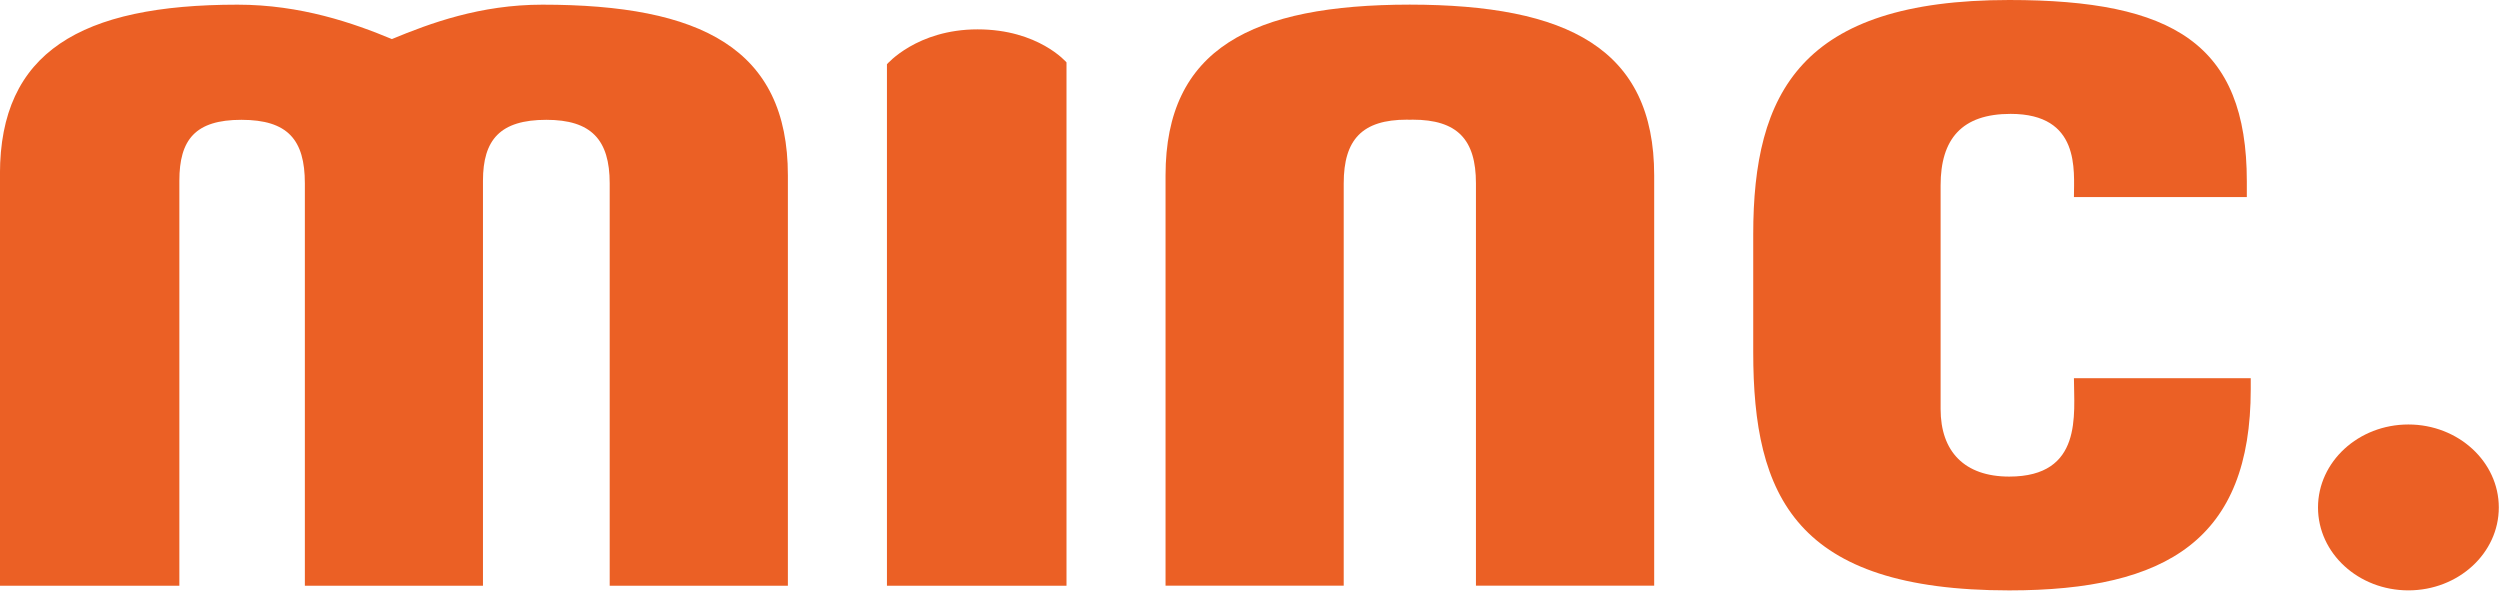
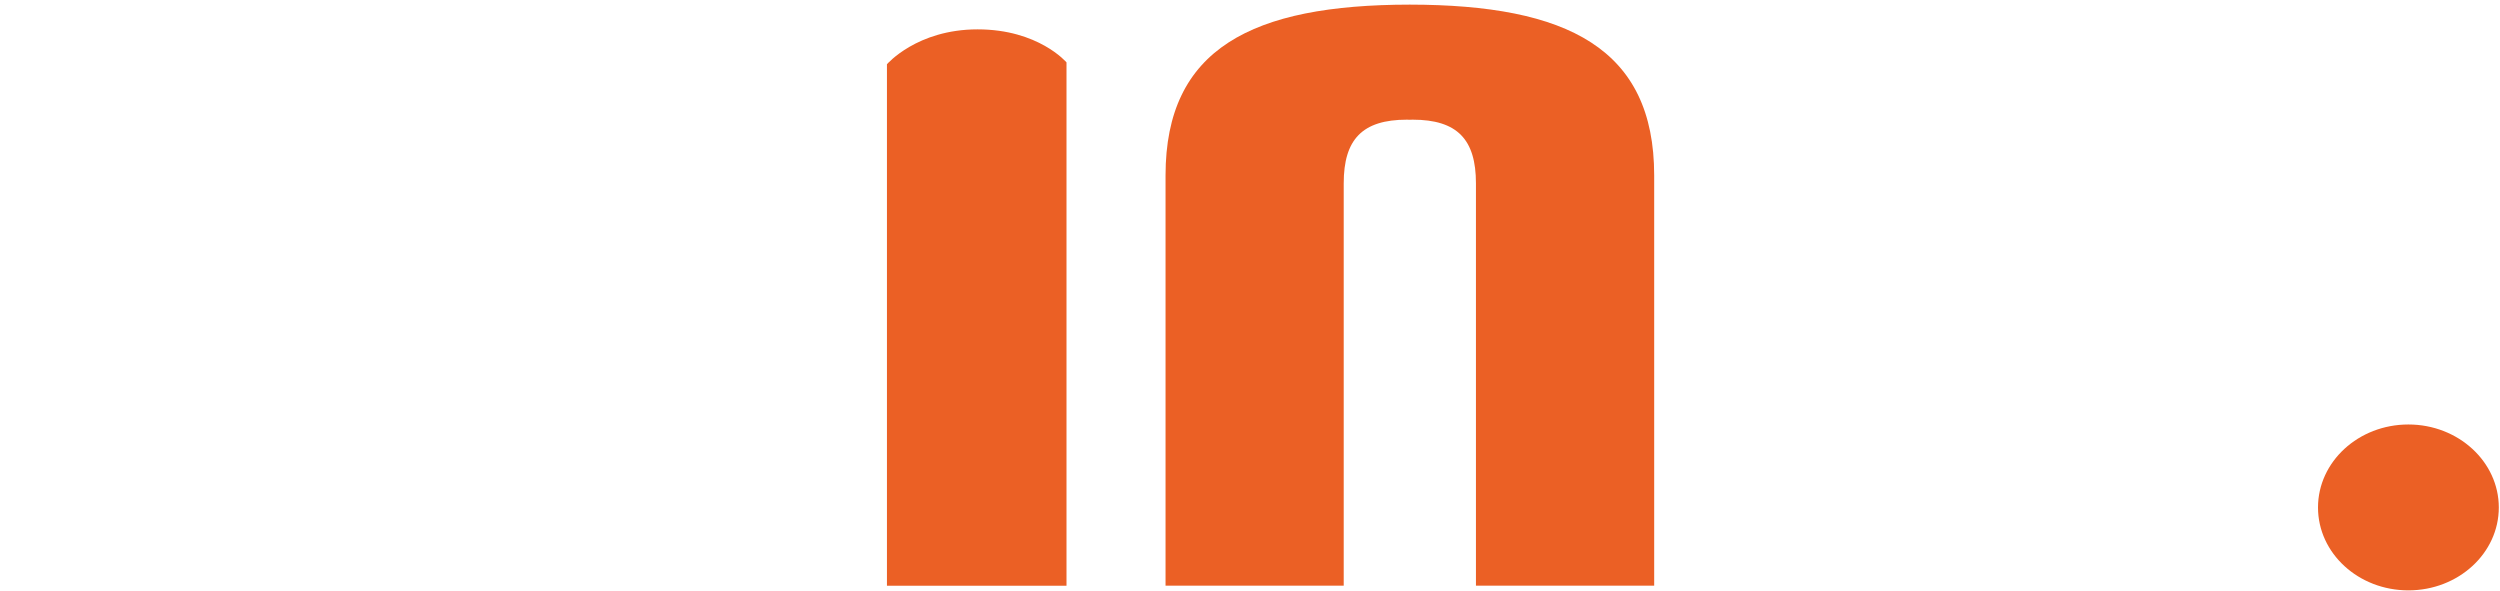
<svg xmlns="http://www.w3.org/2000/svg" width="100%" height="100%" viewBox="0 0 2076 491" version="1.1" xml:space="preserve" style="fill-rule:evenodd;clip-rule:evenodd;stroke-linejoin:round;stroke-miterlimit:2;">
  <g transform="matrix(1,0,0,1,-4.167,-4.887)">
    <g transform="matrix(0,4.167,4.167,0,2004.08,351.186)">
      <path d="M18.021,-18.008C8.913,-18.008 1.486,-9.947 1.486,0.006C1.486,9.944 8.913,18.021 18.021,18.021C27.159,18.021 34.543,9.944 34.543,0.006C34.543,-9.947 27.159,-18.008 18.021,-18.008" style="fill:rgb(235,96,37);fill-rule:nonzero;" />
    </g>
    <g transform="matrix(4.167,0,0,4.167,1174.81,491.236)">
      <path d="M0,-115.793C-31.401,-115.765 -48.662,-107.049 -48.662,-81.76L-48.662,0L-13.156,0L-13.156,-80.182C-13.156,-88.899 -9.487,-92.867 -0.548,-92.867C-0.343,-92.867 -0.179,-92.846 0,-92.846C0.191,-92.846 0.383,-92.867 0.562,-92.867C9.512,-92.867 13.195,-88.899 13.195,-80.182L13.195,0L48.714,0L48.714,-81.76C48.714,-107.049 31.44,-115.765 0,-115.793" style="fill:rgb(235,96,37);fill-rule:nonzero;" />
    </g>
    <g transform="matrix(4.167,0,0,4.167,740.688,29.268)">
      <path d="M0,110.872L0,6.954C0,6.954 5.968,0 18.069,0C30.197,0 35.782,6.584 35.782,6.584L35.782,110.872L0,110.872Z" style="fill:rgb(235,96,37);fill-rule:nonzero;" />
    </g>
    <g transform="matrix(4.167,0,0,4.167,1672.63,4.887)">
-       <path d="M0,117.654C-42.612,117.654 -51.016,98.935 -51.016,70.174L-51.016,46.705C-51.016,18.479 -41.544,0 0,0C32.619,0 47.348,8.719 47.348,36.148L47.348,39.265L12.894,39.265C12.894,33.998 14.209,22.694 0.274,22.694C-9.459,22.694 -13.675,27.705 -13.675,36.937L-13.675,81.521C-13.675,89.963 -8.939,94.974 0,94.974C14.728,94.974 12.894,82.515 12.894,75.369L48.129,75.369L48.129,77.546C48.129,107.363 31.566,117.654 0,117.654" style="fill:rgb(235,96,37);fill-rule:nonzero;" />
-     </g>
+       </g>
    <g transform="matrix(4.167,0,0,4.167,510.458,8.766)">
-       <path d="M0,115.792L0,35.605C0,26.908 -3.682,22.947 -12.62,22.947C-21.833,22.947 -25.254,26.908 -25.254,35.089L-25.254,115.792L-60.748,115.792L-60.748,35.605C-60.748,26.908 -64.17,22.947 -73.396,22.947C-82.594,22.947 -85.757,26.908 -85.757,35.089L-85.757,115.792L-121.51,115.792L-121.51,33.751C-121.51,9.493 -105.468,0 -74.162,0C-61.541,0 -51.015,3.686 -43.405,6.856C-35.766,3.686 -25.787,0 -13.413,0C18.151,0 35.509,8.71 35.509,34.026L35.509,115.792L0,115.792Z" style="fill:rgb(235,96,37);fill-rule:nonzero;" />
-     </g>
+       </g>
  </g>
</svg>